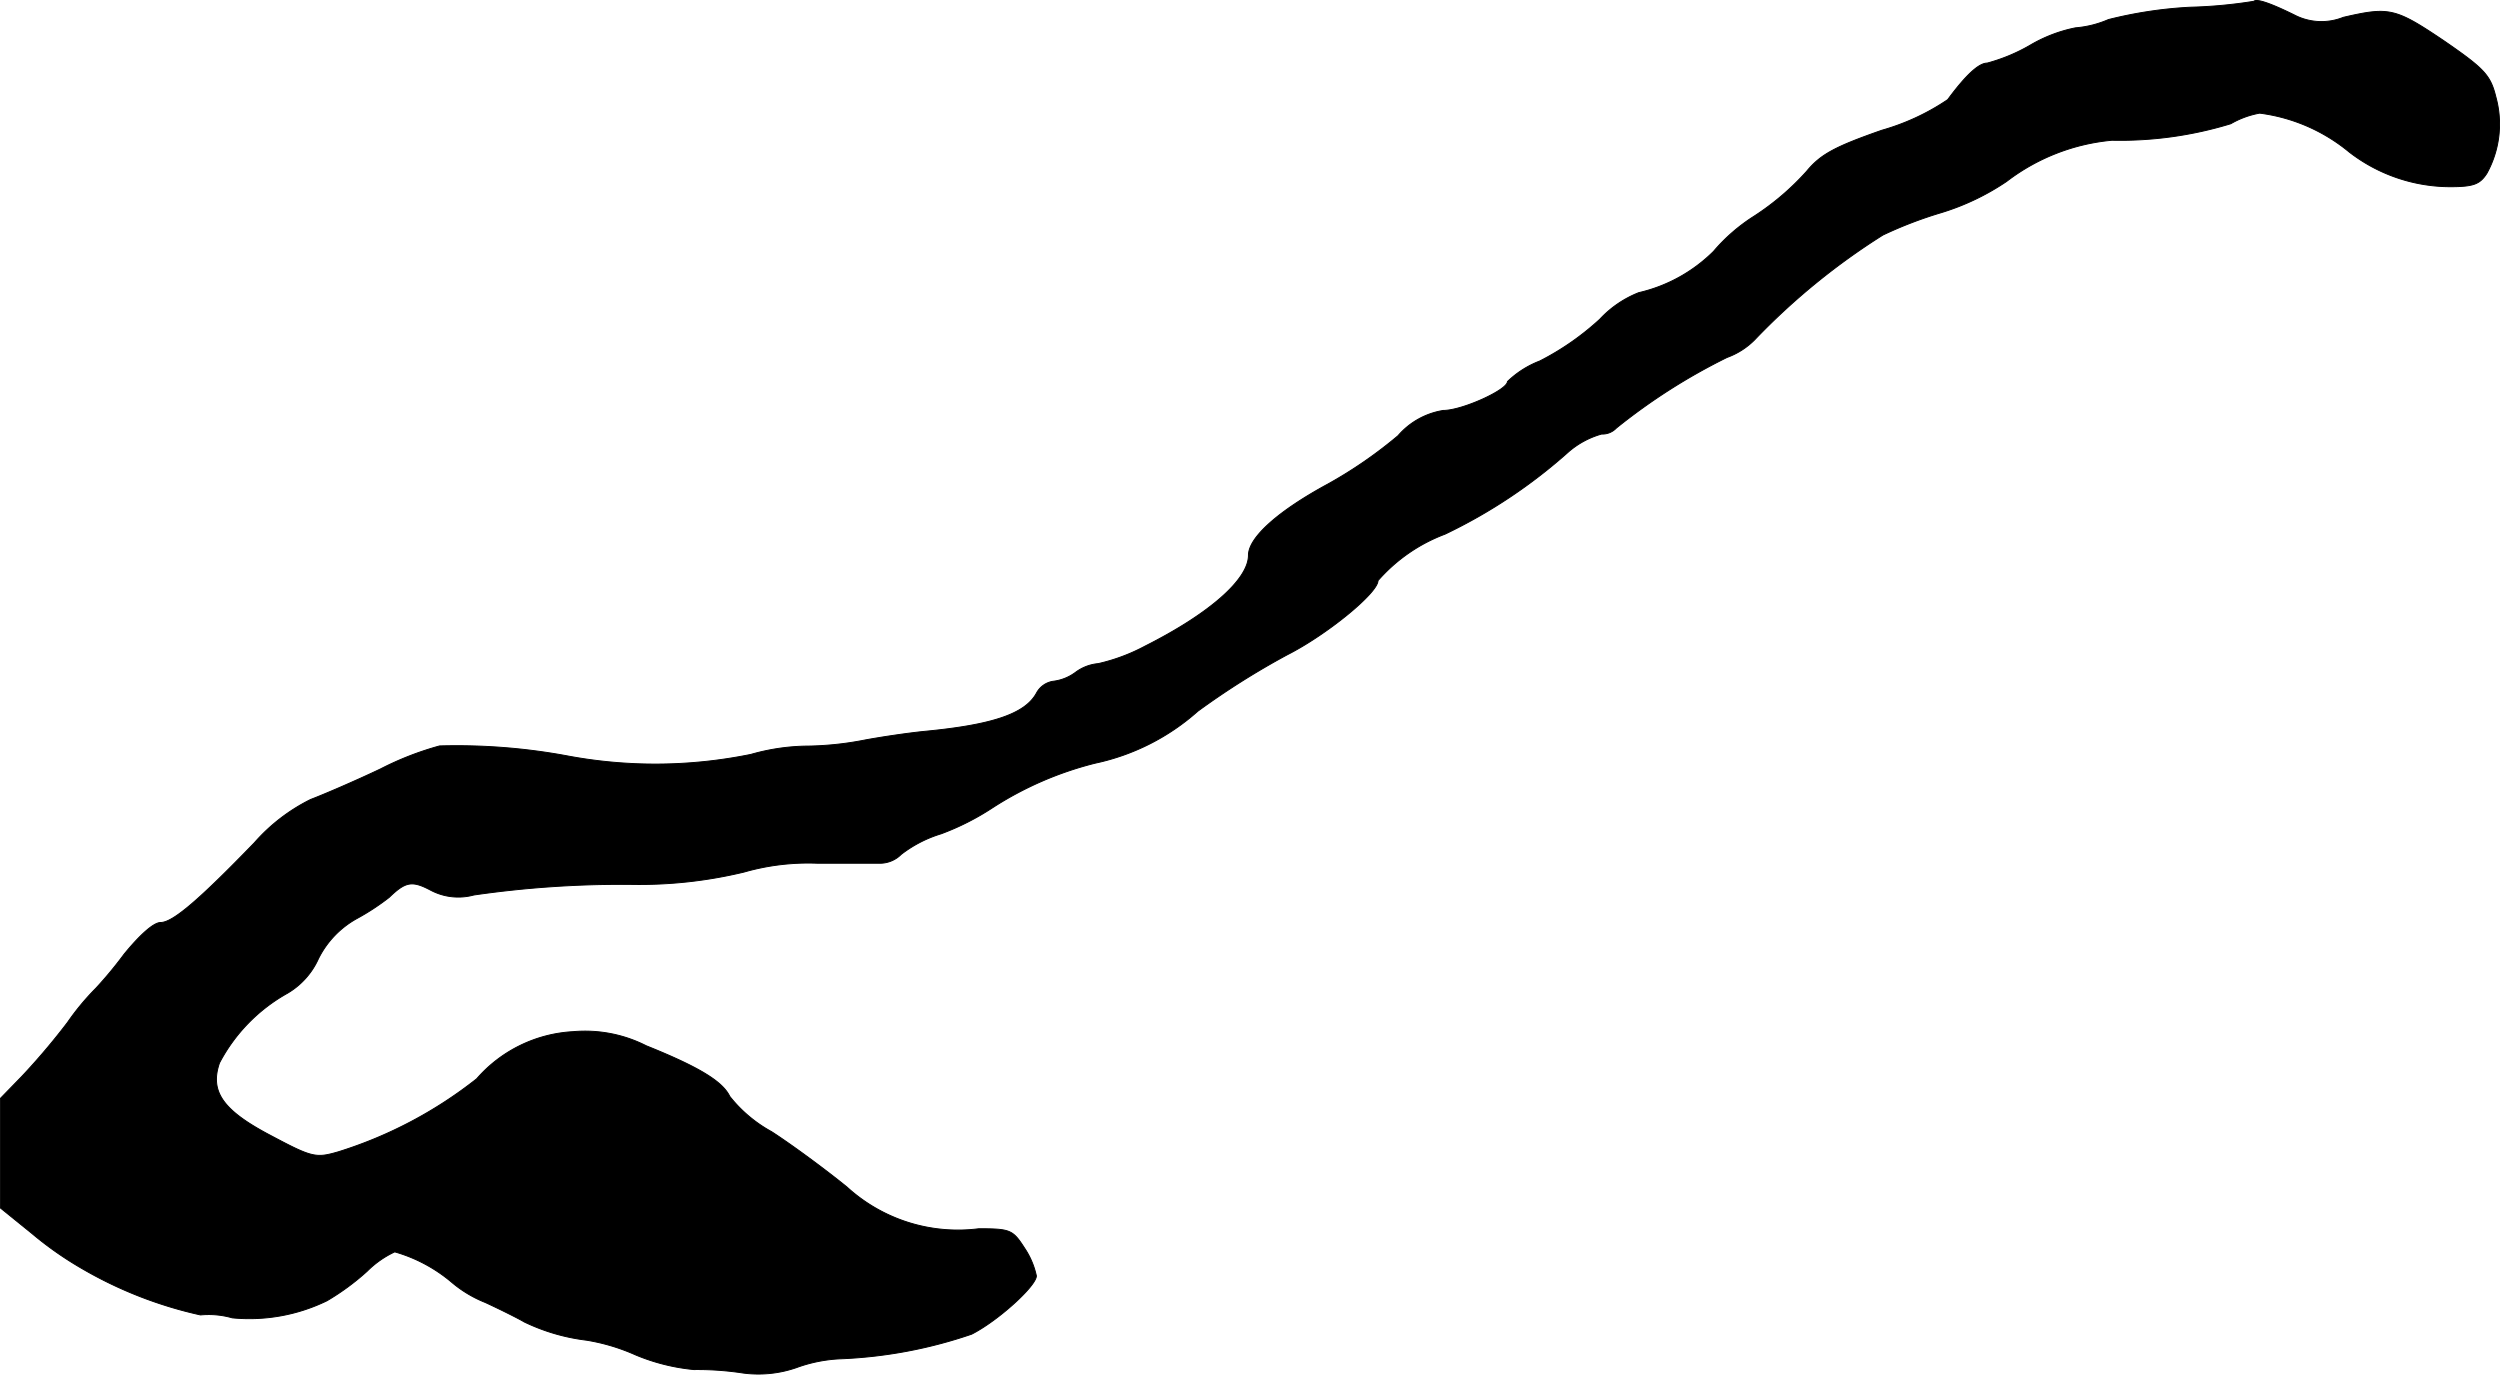
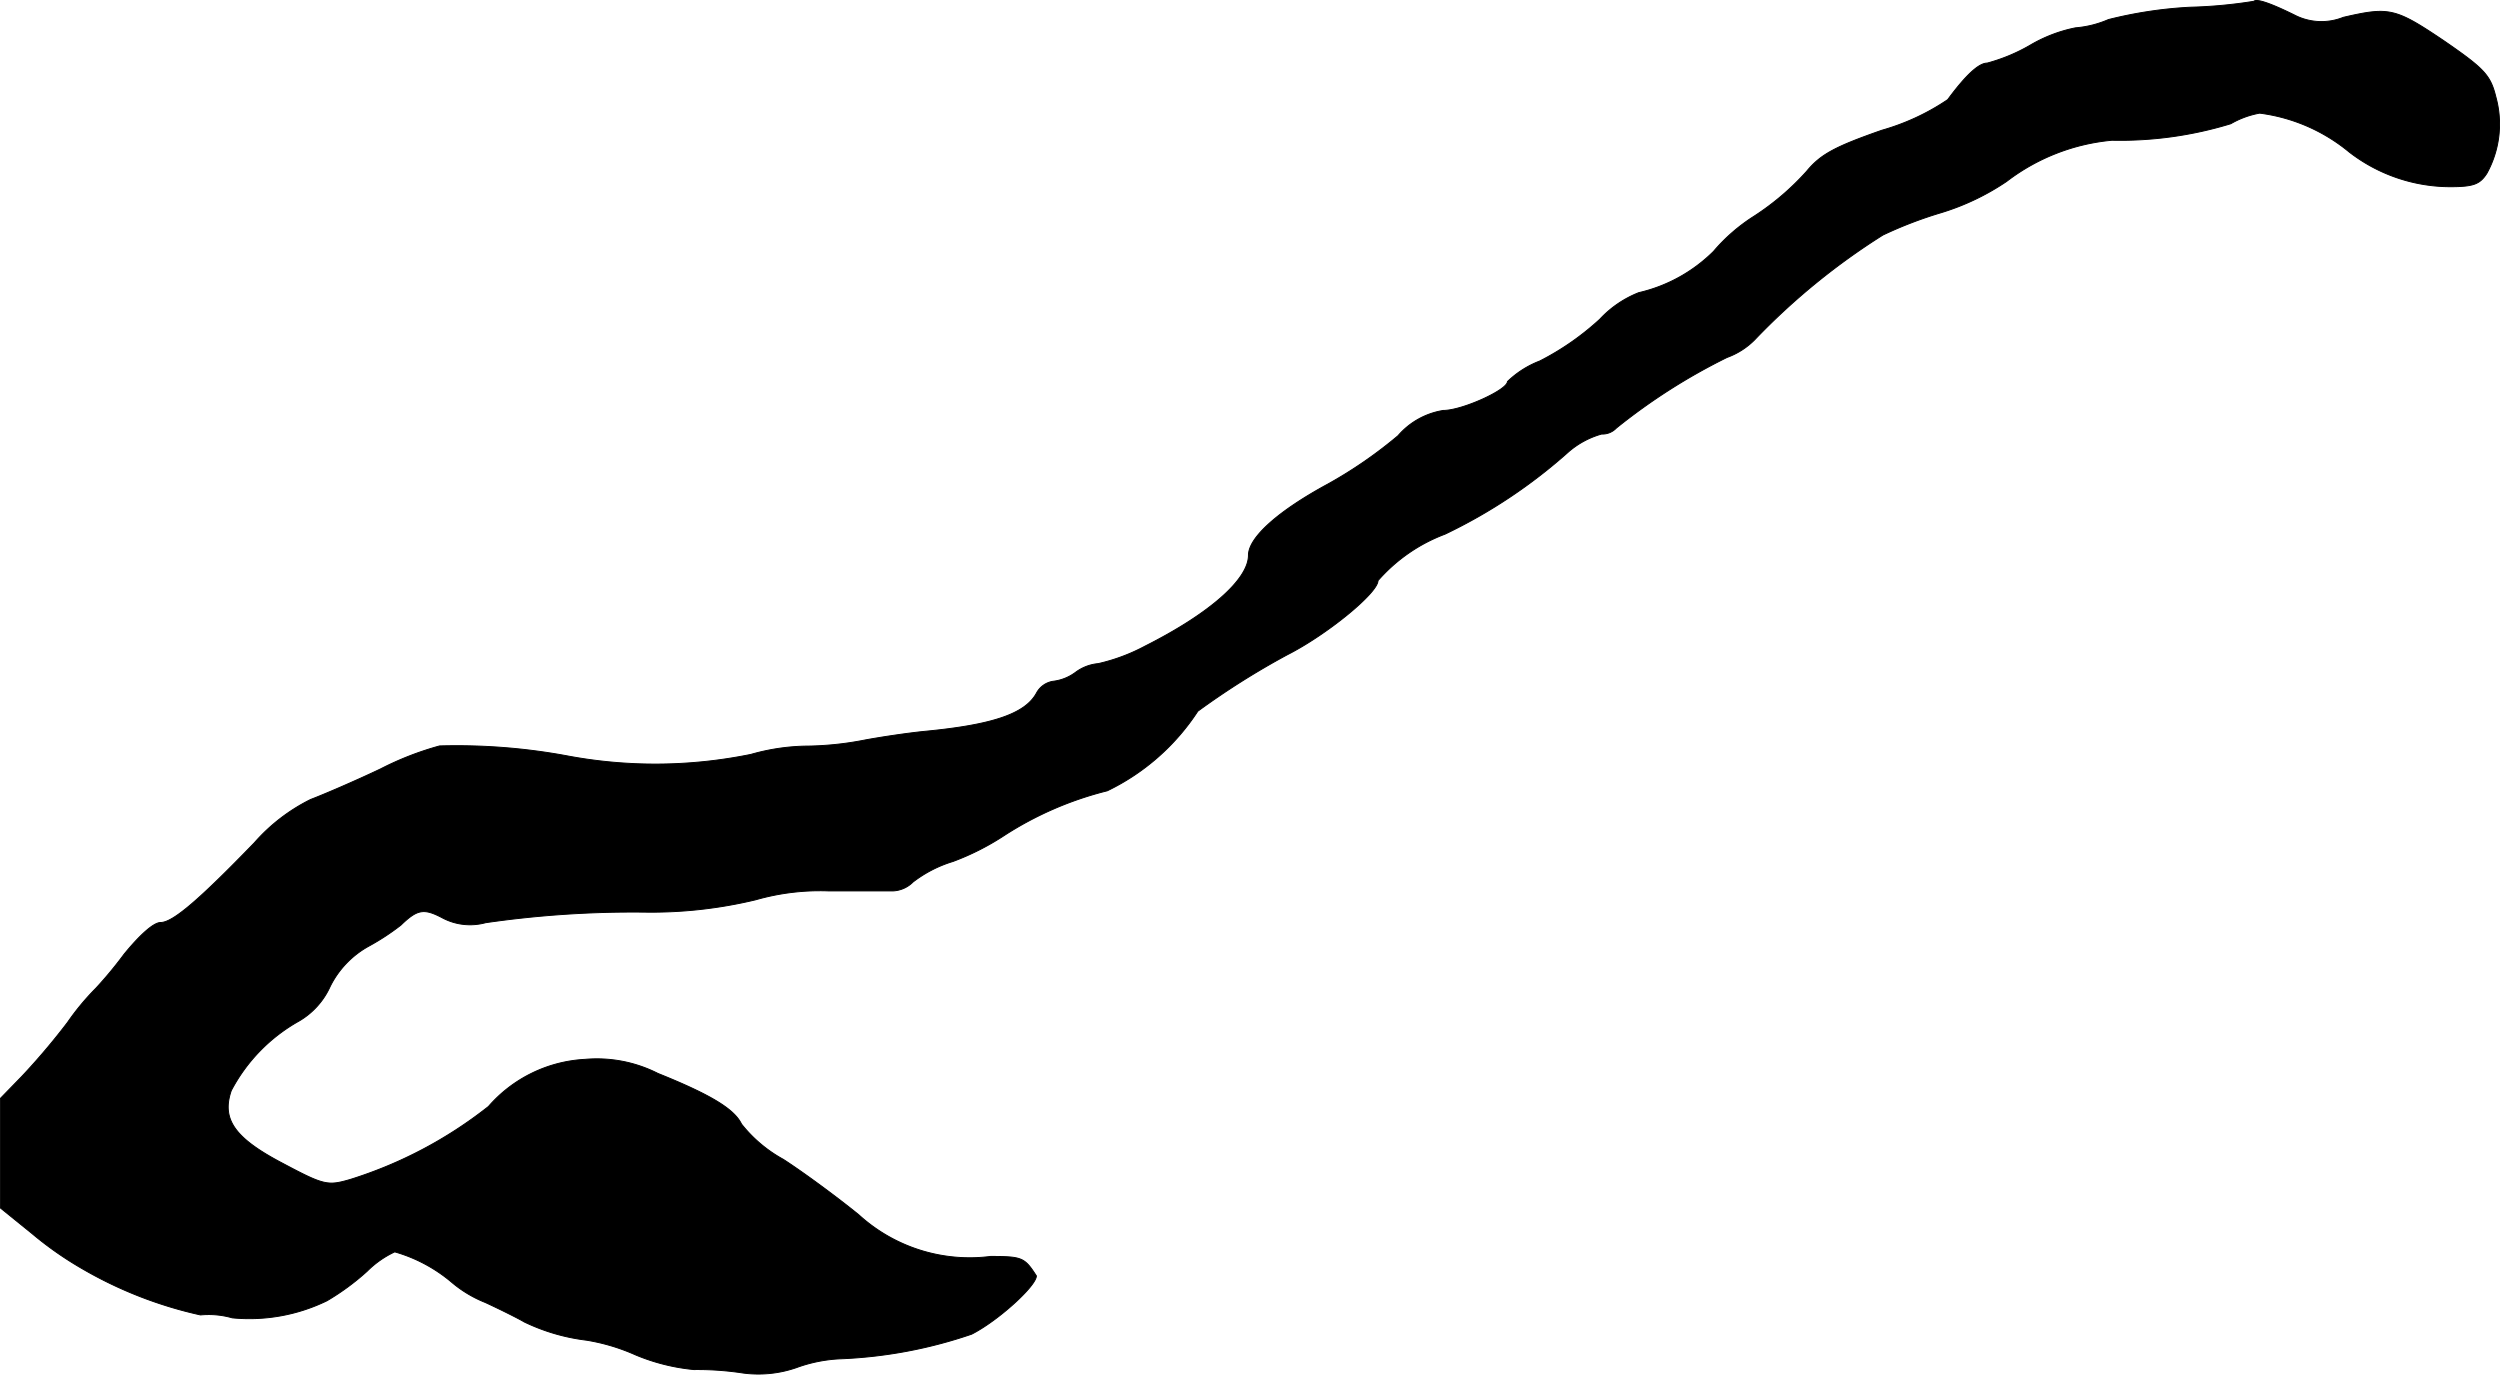
<svg xmlns="http://www.w3.org/2000/svg" version="1.1" width="9.075mm" height="4.991mm" viewBox="0 0 25.724 14.147">
  <defs>
    <style type="text/css">
      .a {
        stroke: #000;
        stroke-linecap: round;
        stroke-linejoin: round;
        stroke-width: 0.01px;
      }
    </style>
  </defs>
-   <path class="a" d="M23.191.013a4.858,4.858,0,0,1-.654.061A4.361,4.361,0,0,0,21.695.201a1.064,1.064,0,0,1-.339.085,1.499,1.499,0,0,0-.472.182A1.83,1.83,0,0,1,20.447.649c-.085,0-.218.121-.406.376a2.36,2.36,0,0,1-.678.315c-.485.17-.63.248-.775.424a2.682,2.682,0,0,1-.539.46,1.844,1.844,0,0,0-.418.363,1.603,1.603,0,0,1-.769.424,1.096,1.096,0,0,0-.4.273,2.768,2.768,0,0,1-.618.43.99.99,0,0,0-.333.212c0,.085-.466.297-.66.297a.777.777,0,0,0-.466.26,4.547,4.547,0,0,1-.721.497c-.515.279-.818.551-.818.733,0,.248-.4.6-1.06.933a1.933,1.933,0,0,1-.485.182.459.459,0,0,0-.236.091.482.482,0,0,1-.23.091.234.234,0,0,0-.17.121c-.115.212-.448.327-1.151.394-.182.018-.466.061-.624.091a3.259,3.259,0,0,1-.606.061,2.197,2.197,0,0,0-.557.085,4.904,4.904,0,0,1-1.908.012A6.235,6.235,0,0,0,4.523,7.675a3.137,3.137,0,0,0-.606.236c-.267.127-.594.267-.721.315a1.888,1.888,0,0,0-.581.448c-.563.581-.836.818-.963.818-.073,0-.218.133-.376.327a4.14,4.14,0,0,1-.291.351,2.567,2.567,0,0,0-.291.351,7.011,7.011,0,0,1-.472.557l-.218.224v1.127l.321.26a3.585,3.585,0,0,0,.527.369,4.233,4.233,0,0,0,1.211.472.881.881,0,0,1,.327.03,1.824,1.824,0,0,0,.975-.176,2.519,2.519,0,0,0,.412-.303,1.003,1.003,0,0,1,.285-.2,1.583,1.583,0,0,1,.581.309,1.245,1.245,0,0,0,.351.212c.17.079.351.17.4.2a2.031,2.031,0,0,0,.642.188,2.056,2.056,0,0,1,.503.151,2.054,2.054,0,0,0,.6.151,3.135,3.135,0,0,1,.509.036,1.193,1.193,0,0,0,.545-.055,1.511,1.511,0,0,1,.442-.091,4.739,4.739,0,0,0,1.363-.254c.273-.139.666-.497.666-.6a.823.823,0,0,0-.121-.285c-.121-.188-.145-.2-.472-.2a1.695,1.695,0,0,1-1.357-.43c-.224-.182-.569-.436-.775-.569a1.413,1.413,0,0,1-.43-.363c-.073-.151-.303-.297-.86-.521a1.389,1.389,0,0,0-.751-.145,1.417,1.417,0,0,0-.993.485,4.421,4.421,0,0,1-1.423.751c-.23.067-.267.061-.69-.164-.497-.26-.636-.454-.533-.751a1.756,1.756,0,0,1,.697-.715.788.788,0,0,0,.321-.357.961.961,0,0,1,.394-.412,2.44,2.44,0,0,0,.333-.218c.17-.164.236-.176.43-.073a.607.607,0,0,0,.442.048,10.578,10.578,0,0,1,1.617-.109,4.583,4.583,0,0,0,1.163-.127,2.397,2.397,0,0,1,.751-.091h.66a.309.309,0,0,0,.206-.091,1.285,1.285,0,0,1,.412-.212,2.634,2.634,0,0,0,.527-.267,3.514,3.514,0,0,1,1.06-.46A2.31,2.31,0,0,0,12.325,7.318a8.017,8.017,0,0,1,.921-.581c.406-.206.933-.636.933-.763a1.719,1.719,0,0,1,.69-.478,5.401,5.401,0,0,0,1.272-.848.888.888,0,0,1,.339-.182.197.197,0,0,0,.151-.061A6.137,6.137,0,0,1,17.77,3.678a.769.769,0,0,0,.285-.182A6.929,6.929,0,0,1,19.375,2.418a4.221,4.221,0,0,1,.6-.23,2.502,2.502,0,0,0,.672-.321,2.099,2.099,0,0,1,1.084-.424,3.885,3.885,0,0,0,1.223-.17.927.927,0,0,1,.297-.109,1.808,1.808,0,0,1,.921.4,1.702,1.702,0,0,0,1.036.357c.242,0,.309-.024.382-.139a1.049,1.049,0,0,0,.091-.787c-.055-.224-.121-.291-.533-.575-.503-.339-.563-.351-1.036-.242a.602.602,0,0,1-.503-.024C23.372.037,23.221-.017,23.191.013Z" />
+   <path class="a" d="M23.191.013a4.858,4.858,0,0,1-.654.061A4.361,4.361,0,0,0,21.695.201a1.064,1.064,0,0,1-.339.085,1.499,1.499,0,0,0-.472.182A1.83,1.83,0,0,1,20.447.649c-.085,0-.218.121-.406.376a2.36,2.36,0,0,1-.678.315c-.485.17-.63.248-.775.424a2.682,2.682,0,0,1-.539.46,1.844,1.844,0,0,0-.418.363,1.603,1.603,0,0,1-.769.424,1.096,1.096,0,0,0-.4.273,2.768,2.768,0,0,1-.618.43.99.99,0,0,0-.333.212c0,.085-.466.297-.66.297a.777.777,0,0,0-.466.26,4.547,4.547,0,0,1-.721.497c-.515.279-.818.551-.818.733,0,.248-.4.6-1.06.933a1.933,1.933,0,0,1-.485.182.459.459,0,0,0-.236.091.482.482,0,0,1-.23.091.234.234,0,0,0-.17.121c-.115.212-.448.327-1.151.394-.182.018-.466.061-.624.091a3.259,3.259,0,0,1-.606.061,2.197,2.197,0,0,0-.557.085,4.904,4.904,0,0,1-1.908.012A6.235,6.235,0,0,0,4.523,7.675a3.137,3.137,0,0,0-.606.236c-.267.127-.594.267-.721.315a1.888,1.888,0,0,0-.581.448c-.563.581-.836.818-.963.818-.073,0-.218.133-.376.327a4.14,4.14,0,0,1-.291.351,2.567,2.567,0,0,0-.291.351,7.011,7.011,0,0,1-.472.557l-.218.224v1.127l.321.26a3.585,3.585,0,0,0,.527.369,4.233,4.233,0,0,0,1.211.472.881.881,0,0,1,.327.03,1.824,1.824,0,0,0,.975-.176,2.519,2.519,0,0,0,.412-.303,1.003,1.003,0,0,1,.285-.2,1.583,1.583,0,0,1,.581.309,1.245,1.245,0,0,0,.351.212c.17.079.351.17.4.2a2.031,2.031,0,0,0,.642.188,2.056,2.056,0,0,1,.503.151,2.054,2.054,0,0,0,.6.151,3.135,3.135,0,0,1,.509.036,1.193,1.193,0,0,0,.545-.055,1.511,1.511,0,0,1,.442-.091,4.739,4.739,0,0,0,1.363-.254c.273-.139.666-.497.666-.6c-.121-.188-.145-.2-.472-.2a1.695,1.695,0,0,1-1.357-.43c-.224-.182-.569-.436-.775-.569a1.413,1.413,0,0,1-.43-.363c-.073-.151-.303-.297-.86-.521a1.389,1.389,0,0,0-.751-.145,1.417,1.417,0,0,0-.993.485,4.421,4.421,0,0,1-1.423.751c-.23.067-.267.061-.69-.164-.497-.26-.636-.454-.533-.751a1.756,1.756,0,0,1,.697-.715.788.788,0,0,0,.321-.357.961.961,0,0,1,.394-.412,2.44,2.44,0,0,0,.333-.218c.17-.164.236-.176.43-.073a.607.607,0,0,0,.442.048,10.578,10.578,0,0,1,1.617-.109,4.583,4.583,0,0,0,1.163-.127,2.397,2.397,0,0,1,.751-.091h.66a.309.309,0,0,0,.206-.091,1.285,1.285,0,0,1,.412-.212,2.634,2.634,0,0,0,.527-.267,3.514,3.514,0,0,1,1.06-.46A2.31,2.31,0,0,0,12.325,7.318a8.017,8.017,0,0,1,.921-.581c.406-.206.933-.636.933-.763a1.719,1.719,0,0,1,.69-.478,5.401,5.401,0,0,0,1.272-.848.888.888,0,0,1,.339-.182.197.197,0,0,0,.151-.061A6.137,6.137,0,0,1,17.77,3.678a.769.769,0,0,0,.285-.182A6.929,6.929,0,0,1,19.375,2.418a4.221,4.221,0,0,1,.6-.23,2.502,2.502,0,0,0,.672-.321,2.099,2.099,0,0,1,1.084-.424,3.885,3.885,0,0,0,1.223-.17.927.927,0,0,1,.297-.109,1.808,1.808,0,0,1,.921.4,1.702,1.702,0,0,0,1.036.357c.242,0,.309-.024.382-.139a1.049,1.049,0,0,0,.091-.787c-.055-.224-.121-.291-.533-.575-.503-.339-.563-.351-1.036-.242a.602.602,0,0,1-.503-.024C23.372.037,23.221-.017,23.191.013Z" />
</svg>